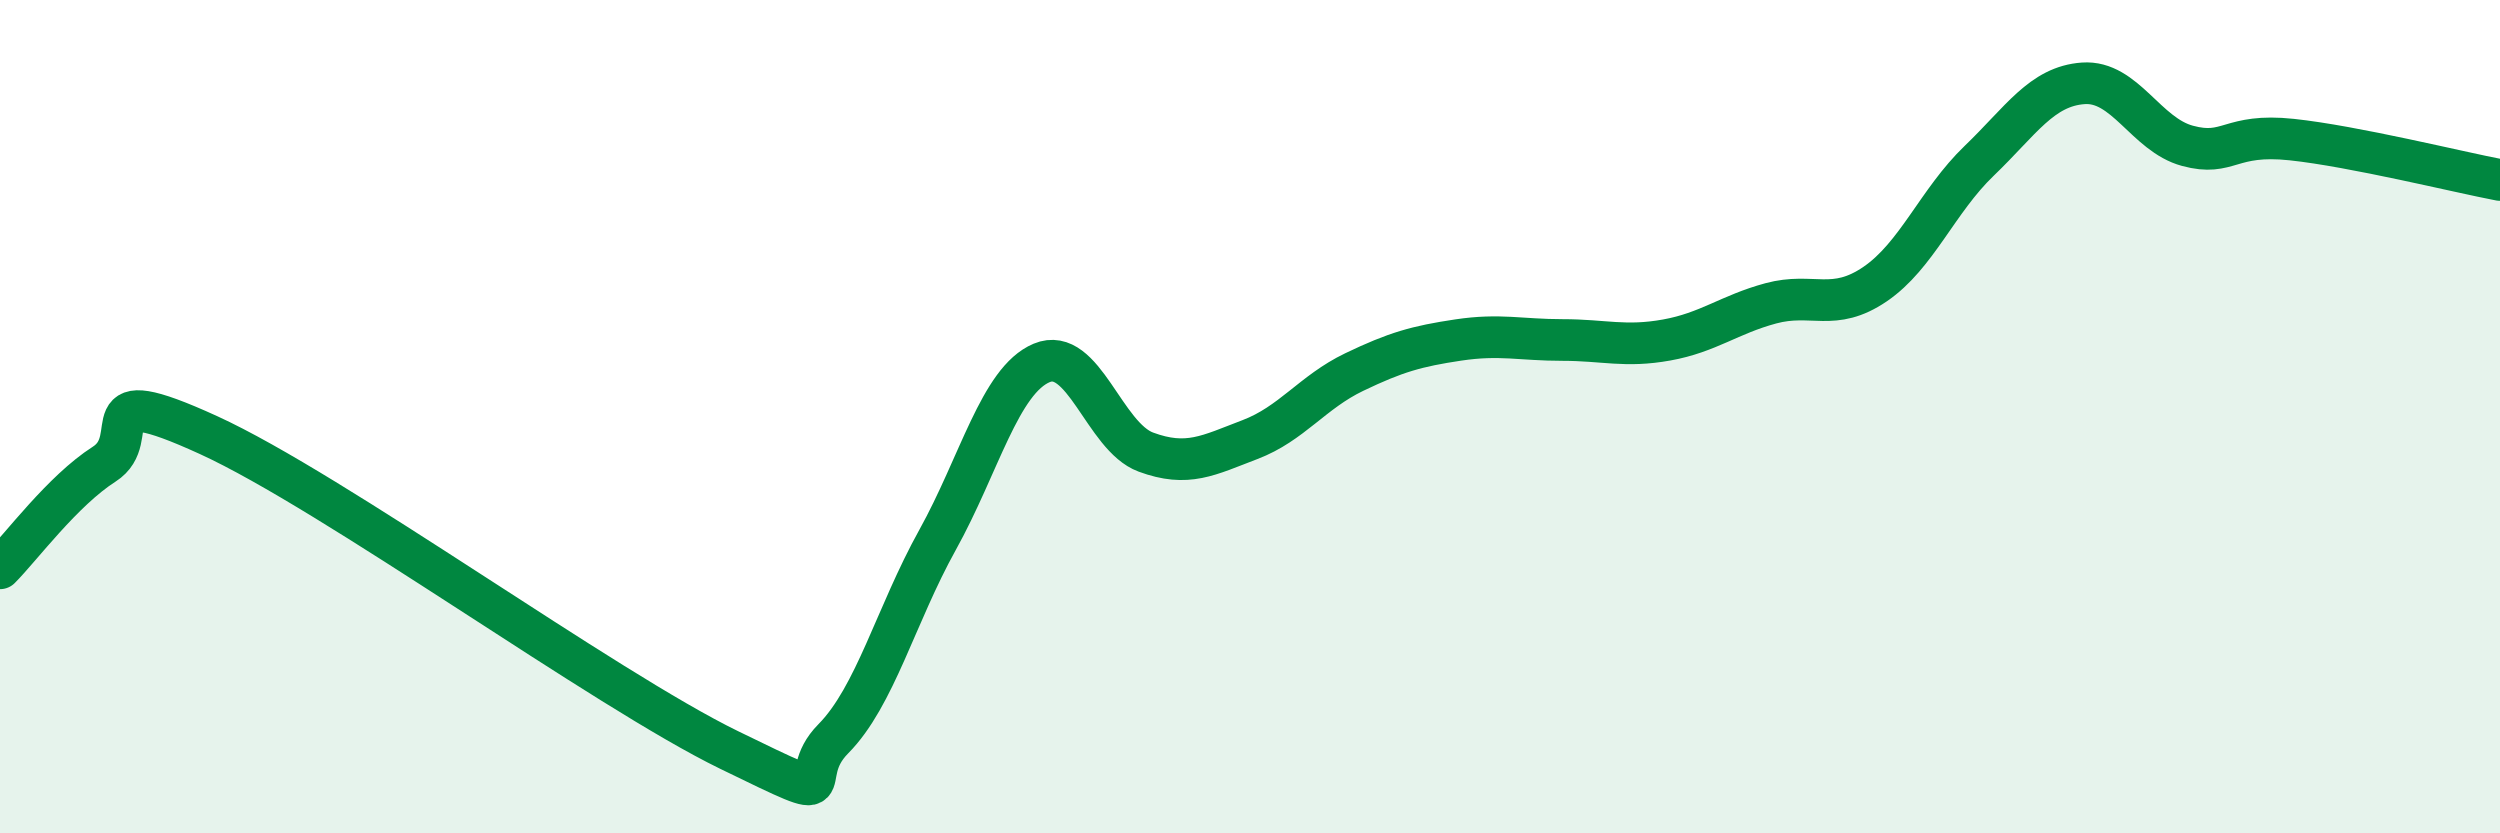
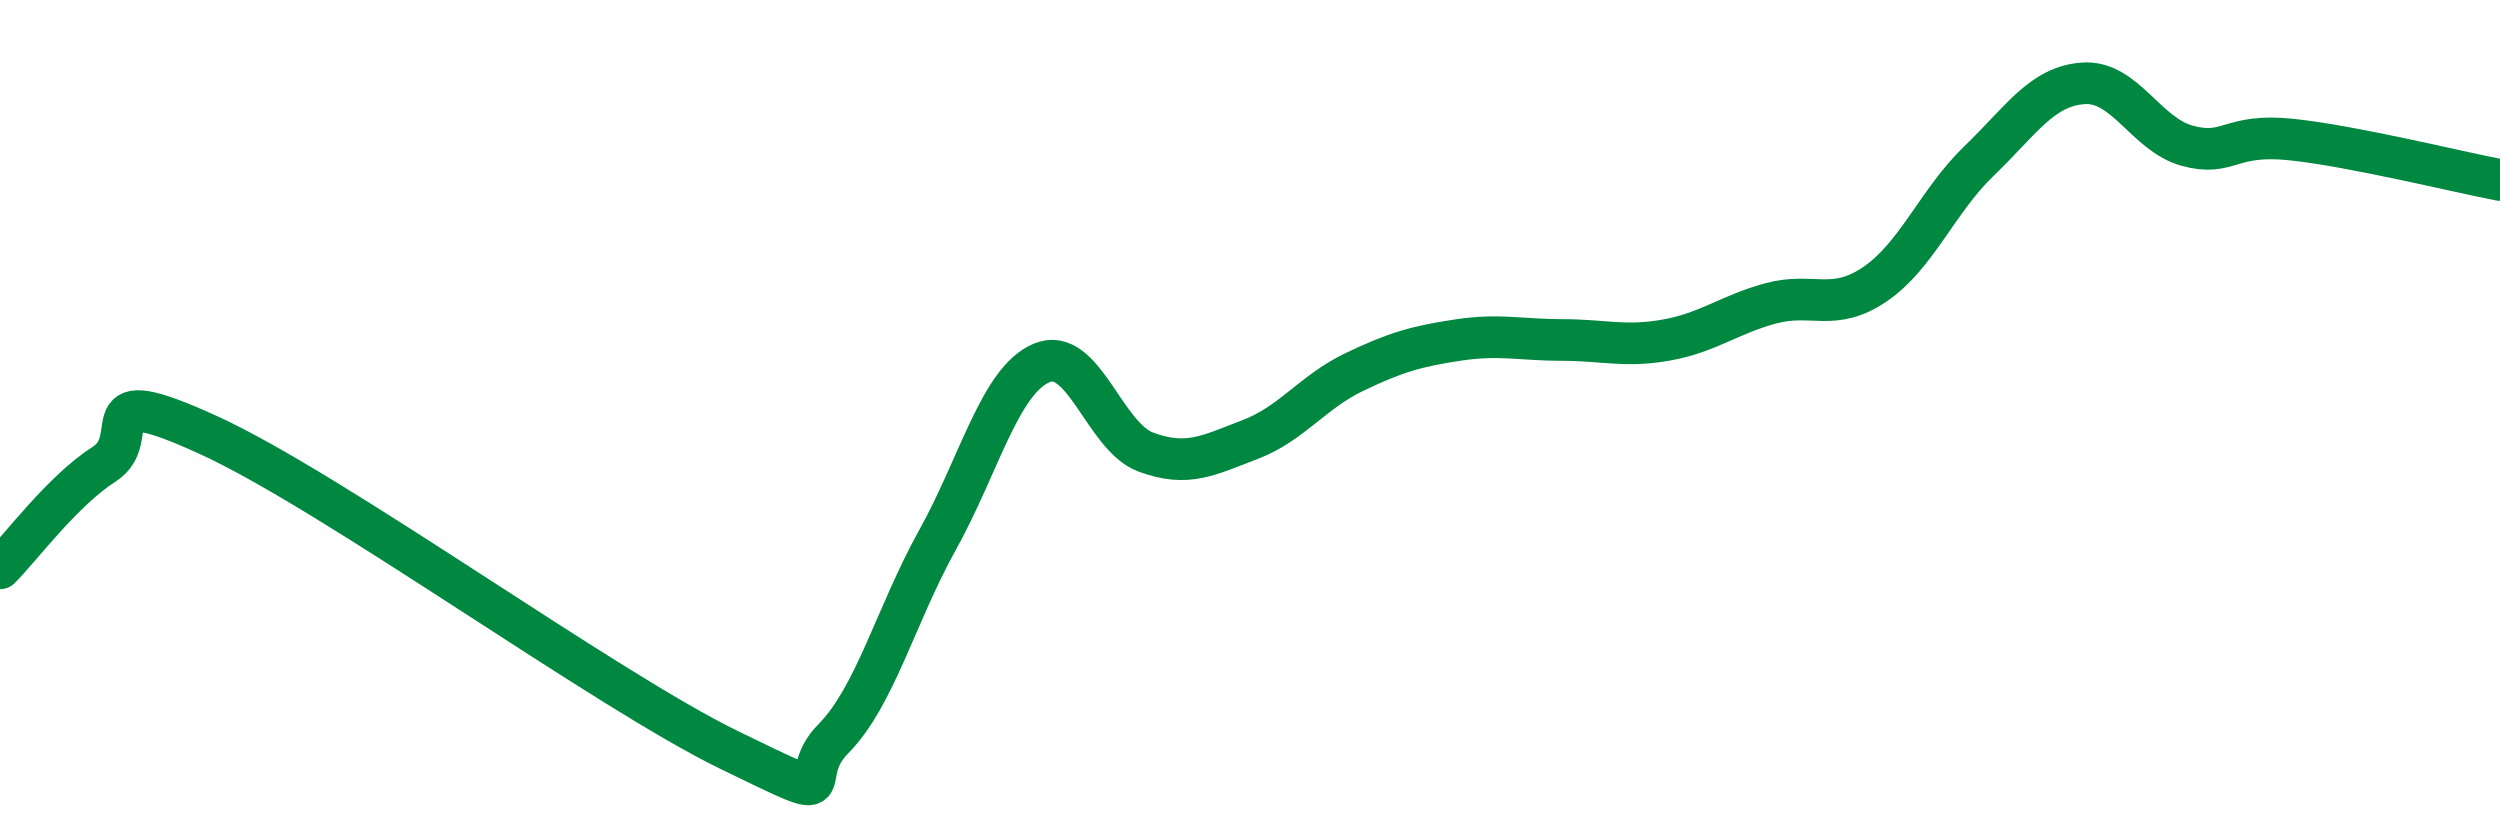
<svg xmlns="http://www.w3.org/2000/svg" width="60" height="20" viewBox="0 0 60 20">
-   <path d="M 0,13.64 C 0.5,13.14 1.5,11.78 2.5,11.14 C 3.5,10.5 2,9.07 5,10.44 C 8,11.81 14.5,16.54 17.5,18 C 20.5,19.46 19,18.74 20,17.73 C 21,16.72 21.5,14.76 22.5,12.96 C 23.5,11.16 24,9.13 25,8.71 C 26,8.29 26.5,10.48 27.5,10.85 C 28.5,11.22 29,10.93 30,10.55 C 31,10.17 31.5,9.41 32.5,8.93 C 33.5,8.45 34,8.31 35,8.16 C 36,8.01 36.5,8.16 37.5,8.16 C 38.5,8.16 39,8.34 40,8.16 C 41,7.98 41.5,7.55 42.5,7.28 C 43.5,7.01 44,7.5 45,6.82 C 46,6.14 46.5,4.82 47.5,3.86 C 48.5,2.9 49,2.07 50,2 C 51,1.93 51.5,3.23 52.5,3.5 C 53.5,3.77 53.5,3.19 55,3.35 C 56.5,3.51 59,4.13 60,4.32L60 20L0 20Z" fill="#008740" opacity="0.1" stroke-linecap="round" stroke-linejoin="round" />
  <path d="M 0,13.64 C 0.5,13.14 1.5,11.78 2.5,11.14 C 3.5,10.5 2,9.07 5,10.44 C 8,11.81 14.5,16.54 17.5,18 C 20.5,19.46 19,18.74 20,17.73 C 21,16.72 21.5,14.76 22.5,12.96 C 23.5,11.16 24,9.13 25,8.71 C 26,8.29 26.5,10.48 27.5,10.85 C 28.5,11.22 29,10.93 30,10.55 C 31,10.17 31.5,9.41 32.5,8.93 C 33.5,8.45 34,8.31 35,8.16 C 36,8.01 36.5,8.16 37.5,8.16 C 38.5,8.16 39,8.34 40,8.16 C 41,7.98 41.5,7.55 42.5,7.28 C 43.5,7.01 44,7.5 45,6.82 C 46,6.14 46.5,4.82 47.5,3.86 C 48.5,2.9 49,2.07 50,2 C 51,1.93 51.5,3.23 52.5,3.5 C 53.5,3.77 53.5,3.19 55,3.35 C 56.5,3.51 59,4.13 60,4.32" stroke="#008740" stroke-width="1" fill="none" stroke-linecap="round" stroke-linejoin="round" />
</svg>